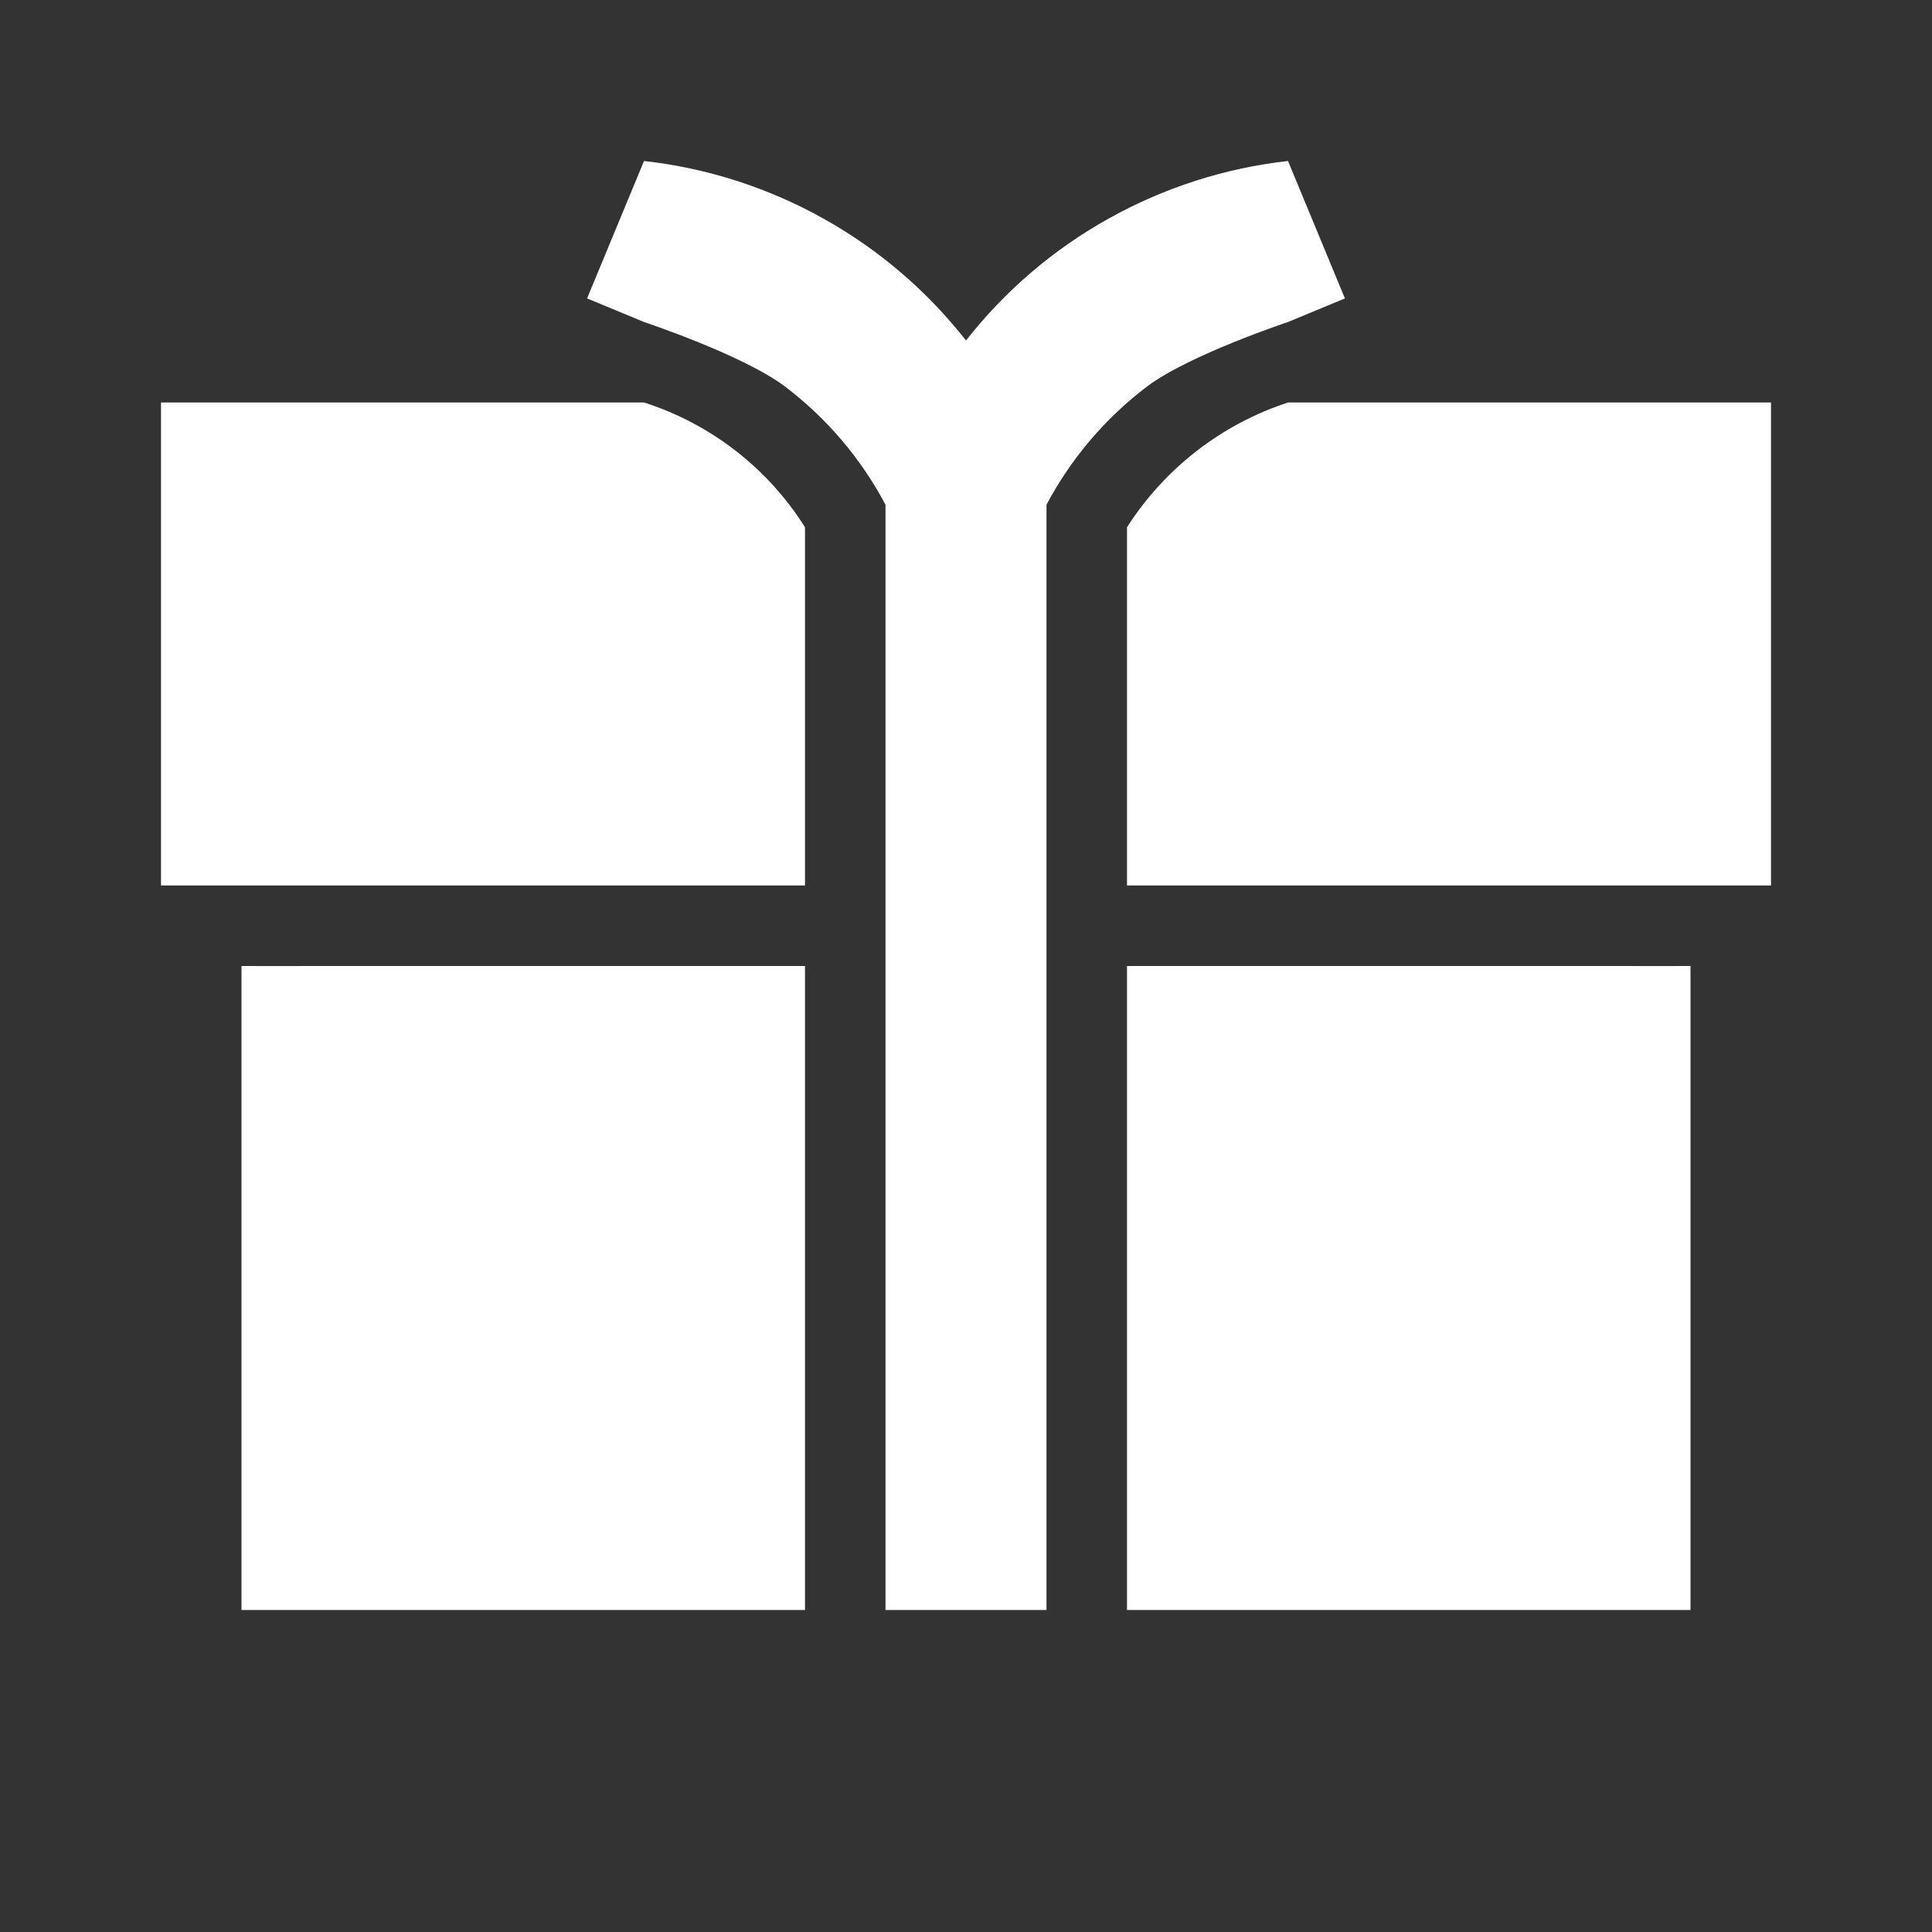
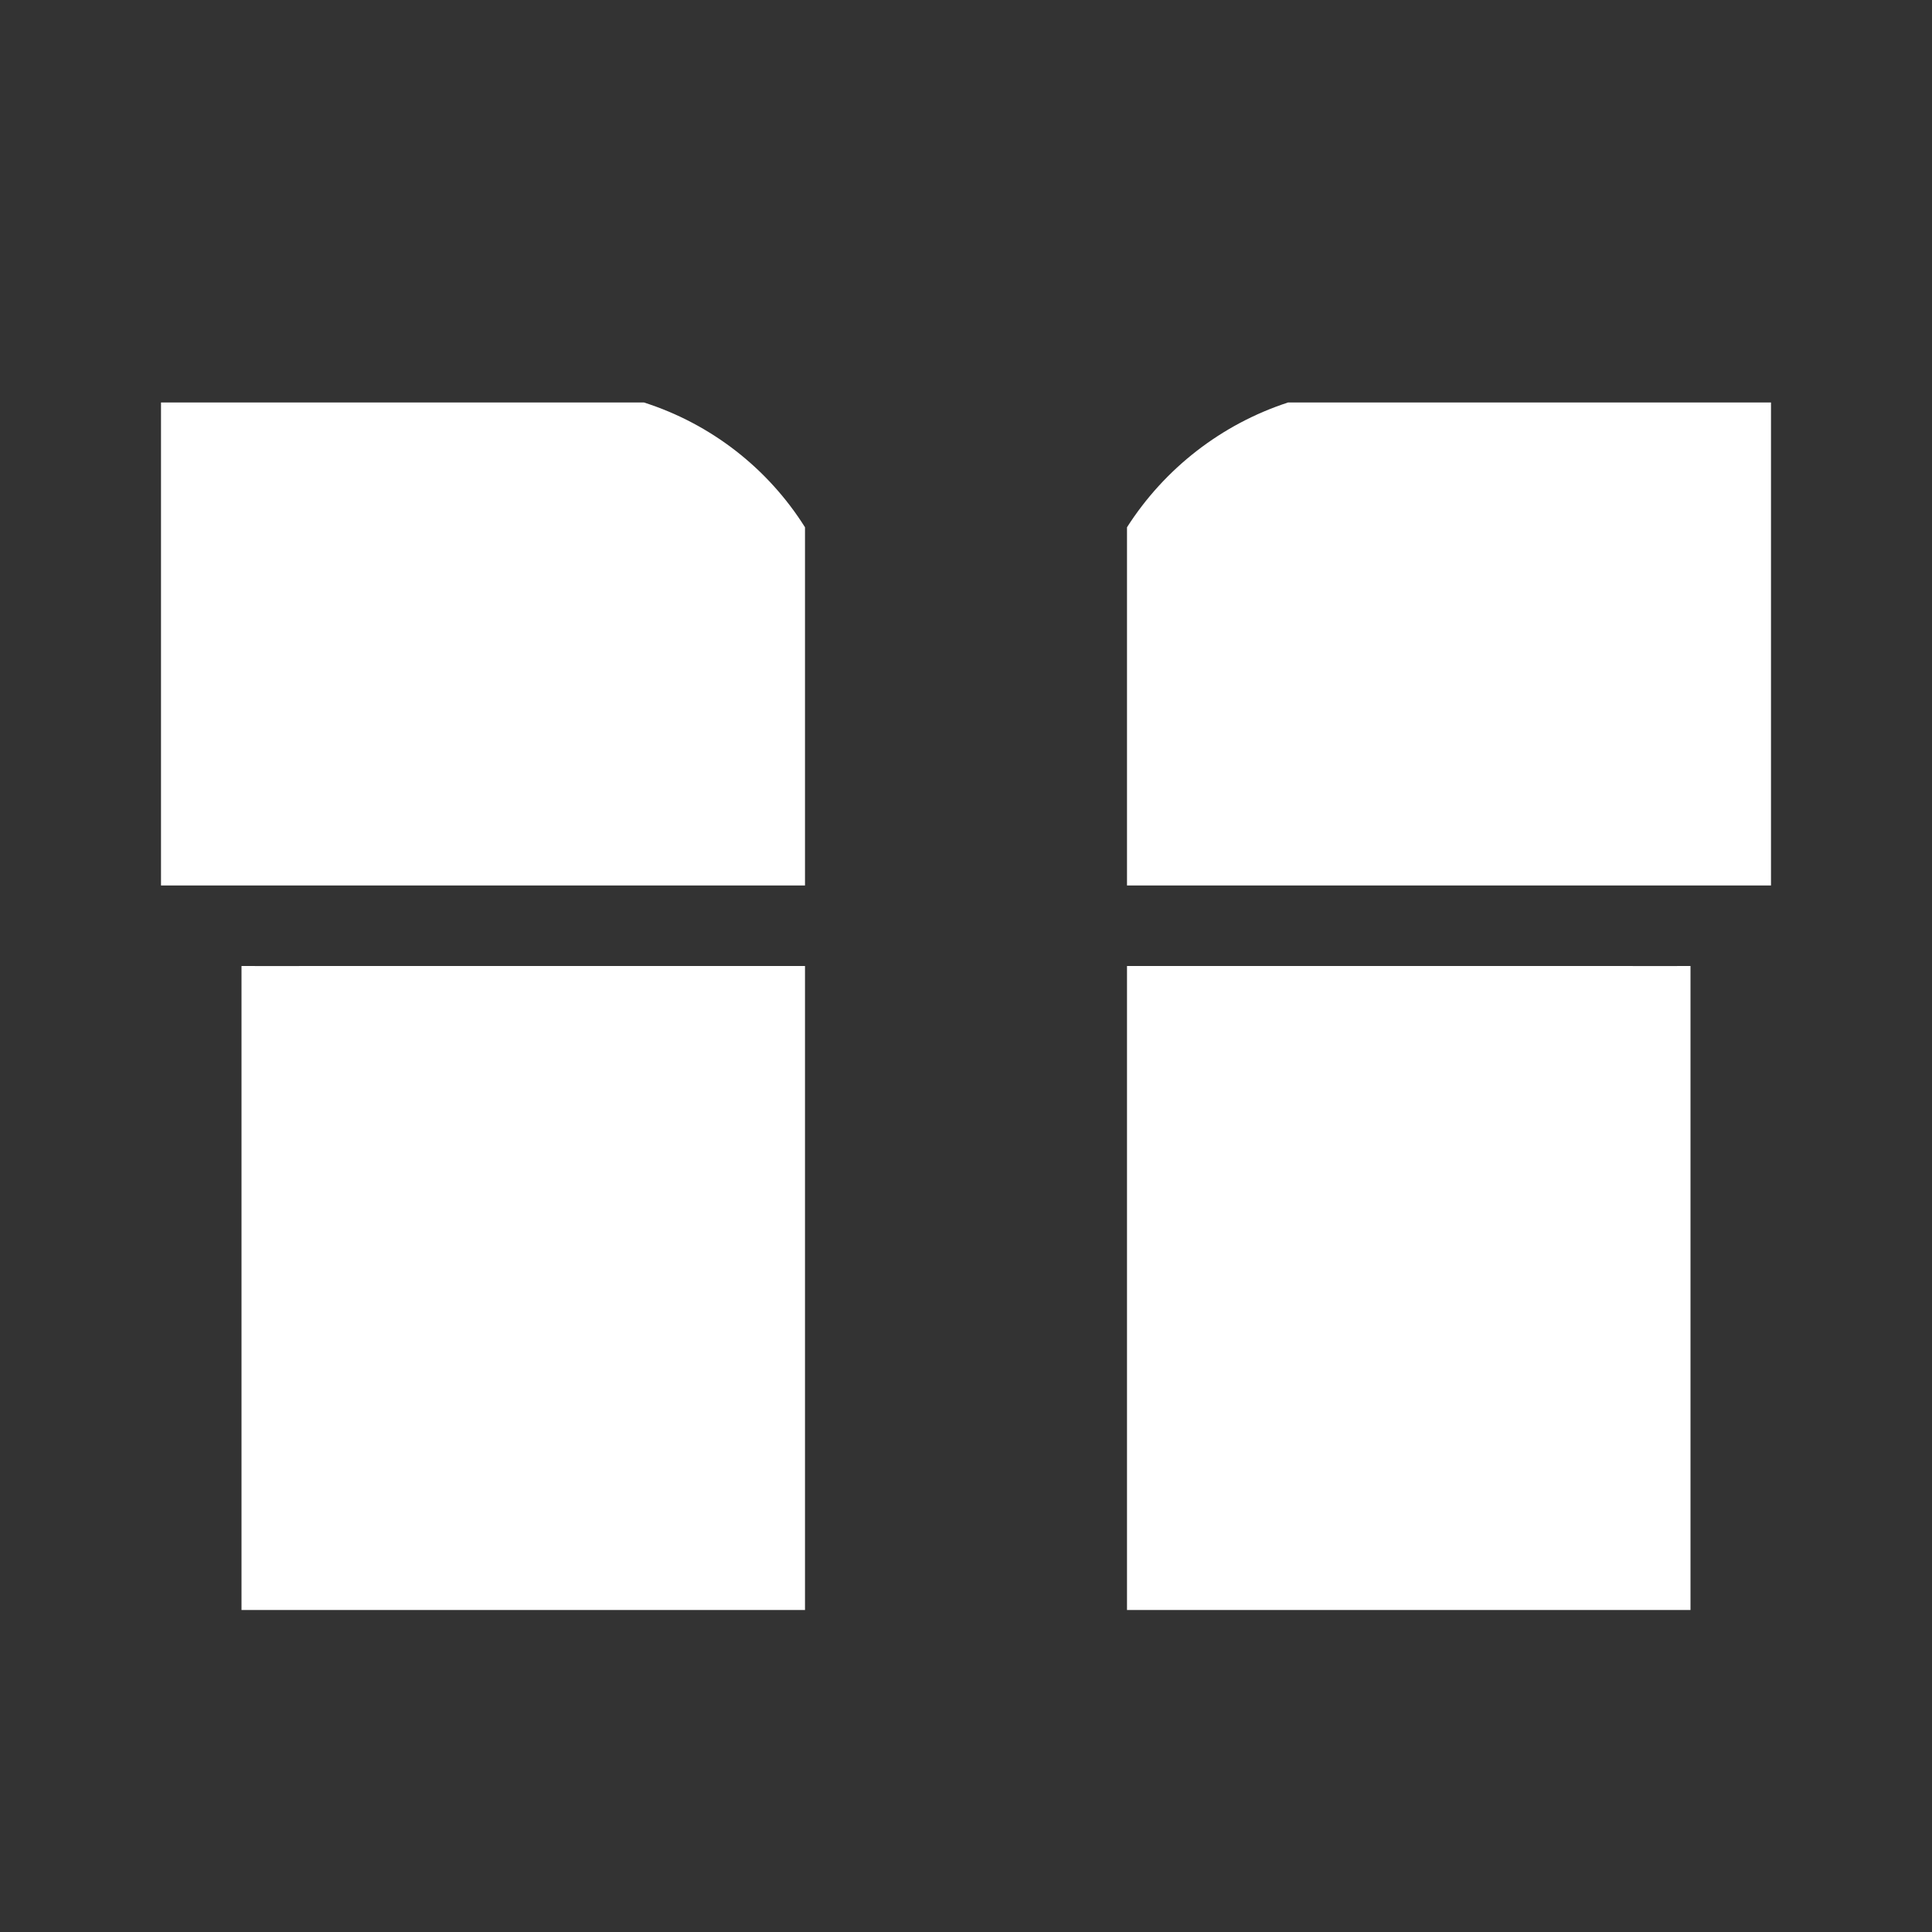
<svg xmlns="http://www.w3.org/2000/svg" width="24" height="24" viewBox="0 0 24 24" fill="none">
  <rect x="0" y="0" width="24" height="24" fill="#333333" stroke="none" />
  <path d="M10 6.55V11H4C3.47 11 2 11 2 11C2 11 2 9.53 2 9V7C2 6.47 2 5 2 5C2 5 3.47 5 4 5H8C8.829 5.265 9.537 5.814 10 6.55ZM20 5H16C15.174 5.27 14.468 5.818 14 6.55V11H20C20.53 11 22 11 22 11C22 11 22 9.53 22 9V7C22 6.47 22 5 22 5C22 5 20.53 5 20 5ZM3 12V18C3 18.53 3 20 3 20C3 20 4.47 20 5 20H10V12H4C3.659 12.002 3 12 3 12ZM20 12H14V20H19C19.53 20 21 20 21 20C21 20 21 18.53 21 18V12C21 12 20.342 12.002 20 12Z" fill="white" />
-   <path d="M16 2C15.219 2.087 14.463 2.33 13.776 2.713C13.089 3.095 12.485 3.611 12 4.23C11.515 3.611 10.911 3.095 10.225 2.713C9.538 2.33 8.782 2.087 8 2L7.293 3.707C8 4 8 4 8 4C8 4 9.233 4.41 9.752 4.802C10.27 5.195 10.696 5.696 11 6.27V20H13V6.27C13.304 5.696 13.73 5.195 14.248 4.802C14.767 4.41 16 4 16 4C16 4 16 4 16.707 3.707L16 2Z" fill="white" />
</svg>